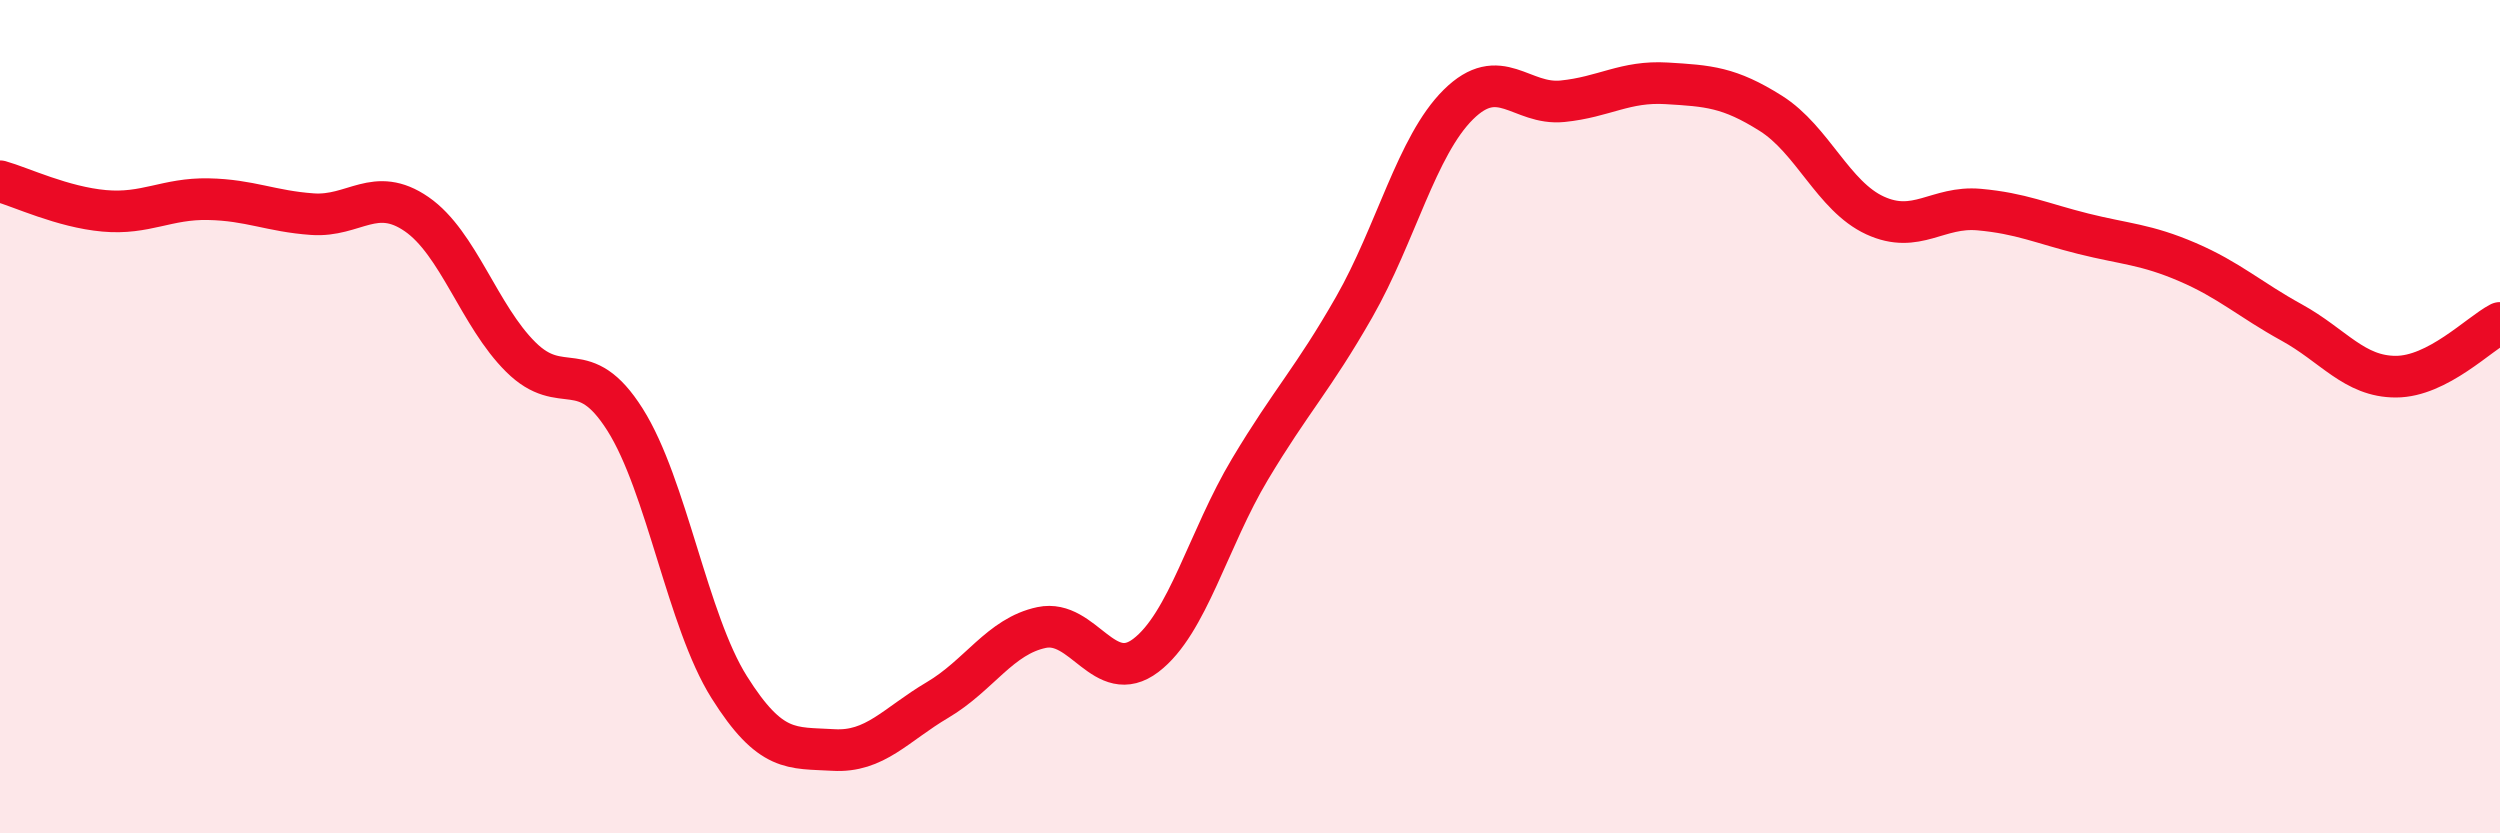
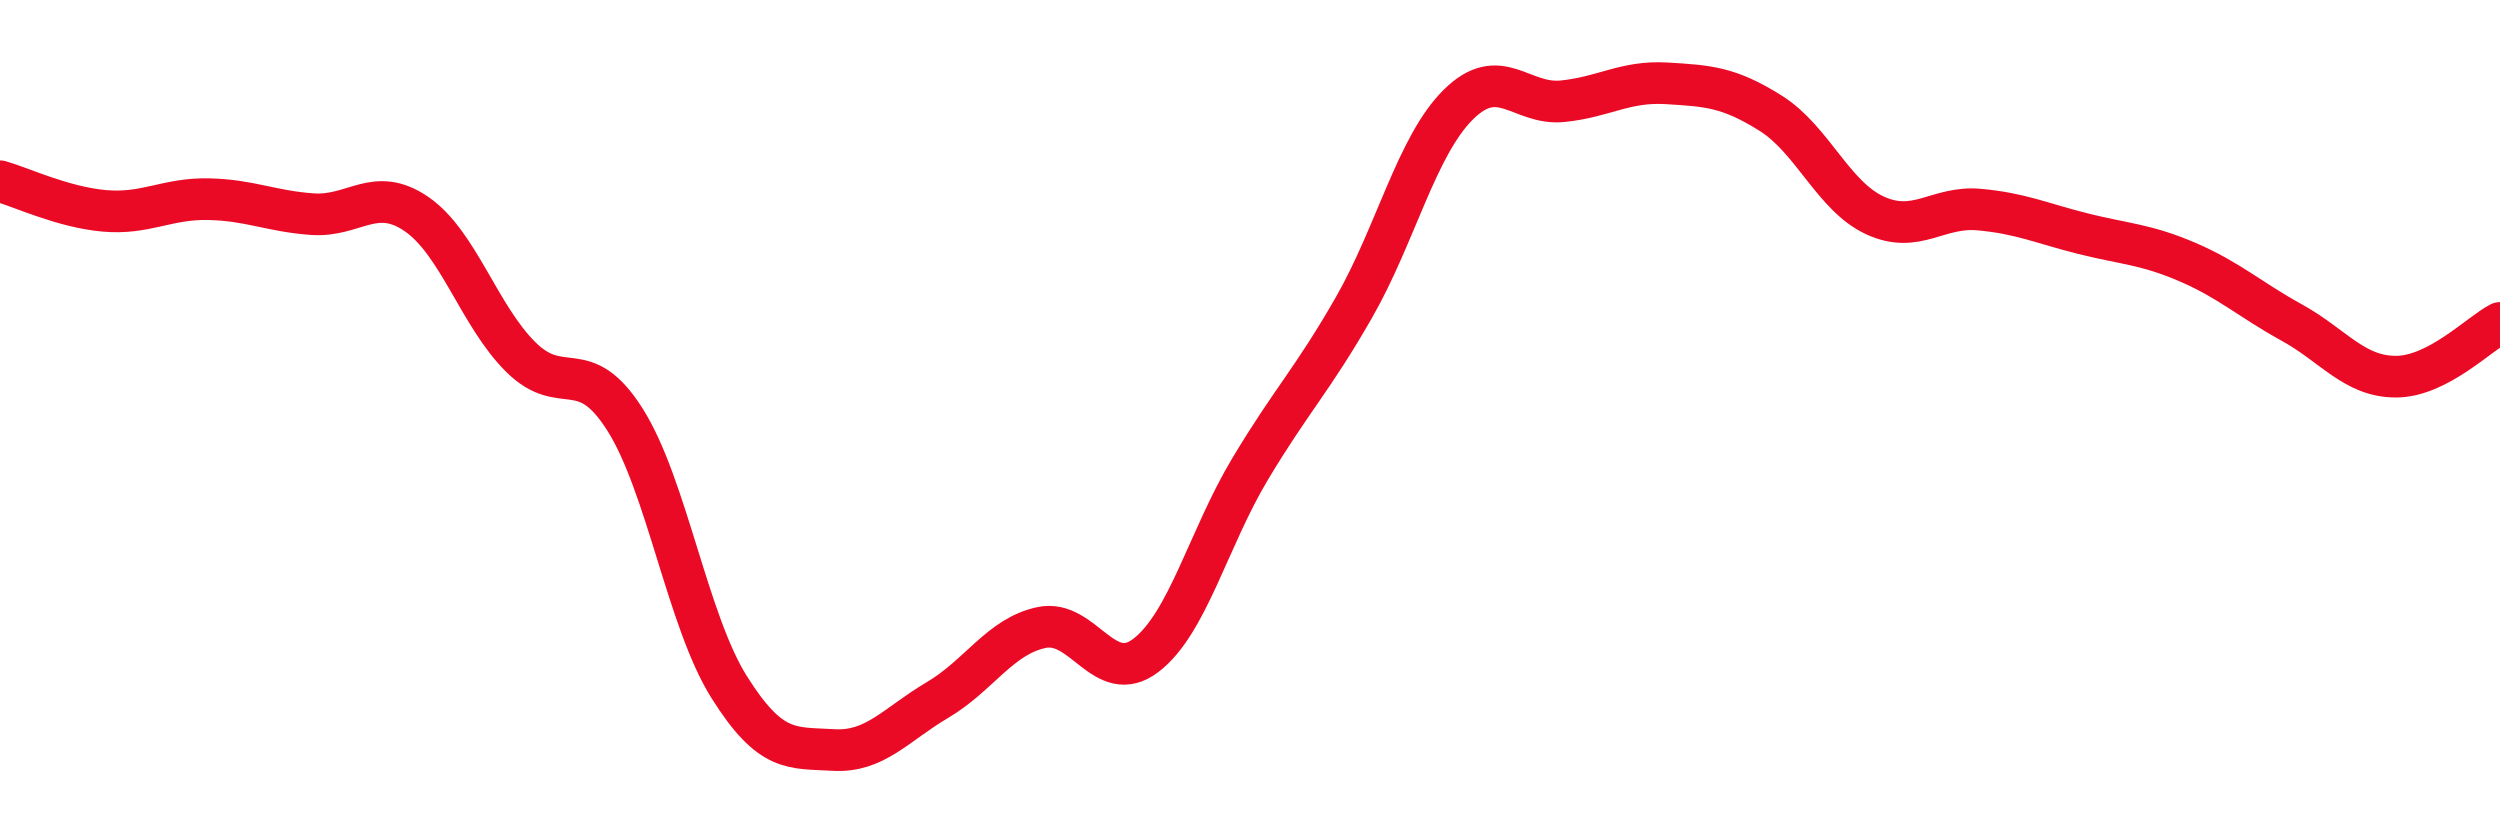
<svg xmlns="http://www.w3.org/2000/svg" width="60" height="20" viewBox="0 0 60 20">
-   <path d="M 0,4.35 C 0.5,4.49 1.5,4.97 2.5,5.06 C 3.5,5.15 4,4.76 5,4.78 C 6,4.8 6.5,5.07 7.5,5.14 C 8.5,5.21 9,4.45 10,5.14 C 11,5.83 11.5,7.58 12.5,8.57 C 13.5,9.56 14,8.49 15,10.07 C 16,11.65 16.5,14.9 17.5,16.49 C 18.5,18.08 19,17.94 20,18 C 21,18.06 21.5,17.39 22.5,16.8 C 23.5,16.21 24,15.27 25,15.06 C 26,14.85 26.5,16.49 27.5,15.73 C 28.5,14.97 29,12.93 30,11.26 C 31,9.59 31.5,9.12 32.5,7.37 C 33.5,5.62 34,3.5 35,2.51 C 36,1.52 36.5,2.53 37.5,2.43 C 38.5,2.33 39,1.94 40,2 C 41,2.06 41.5,2.09 42.5,2.72 C 43.5,3.35 44,4.71 45,5.17 C 46,5.63 46.5,4.94 47.5,5.03 C 48.5,5.12 49,5.36 50,5.61 C 51,5.86 51.5,5.86 52.5,6.29 C 53.5,6.72 54,7.19 55,7.74 C 56,8.29 56.5,9.04 57.5,9.04 C 58.5,9.04 59.5,8.01 60,7.75L60 20L0 20Z" fill="#EB0A25" opacity="0.1" stroke-linecap="round" stroke-linejoin="round" />
  <path d="M 0,4.35 C 0.5,4.49 1.5,4.97 2.5,5.06 C 3.5,5.15 4,4.76 5,4.78 C 6,4.8 6.5,5.07 7.5,5.14 C 8.5,5.21 9,4.45 10,5.14 C 11,5.83 11.5,7.58 12.5,8.57 C 13.5,9.56 14,8.49 15,10.07 C 16,11.65 16.5,14.9 17.5,16.49 C 18.5,18.08 19,17.94 20,18 C 21,18.06 21.5,17.39 22.5,16.8 C 23.5,16.21 24,15.27 25,15.06 C 26,14.85 26.5,16.49 27.5,15.73 C 28.5,14.97 29,12.93 30,11.26 C 31,9.59 31.5,9.12 32.5,7.37 C 33.5,5.62 34,3.5 35,2.51 C 36,1.52 36.5,2.53 37.5,2.43 C 38.5,2.33 39,1.94 40,2 C 41,2.06 41.5,2.09 42.5,2.72 C 43.5,3.35 44,4.71 45,5.17 C 46,5.63 46.5,4.94 47.5,5.03 C 48.5,5.12 49,5.36 50,5.61 C 51,5.86 51.5,5.86 52.5,6.29 C 53.5,6.72 54,7.19 55,7.74 C 56,8.29 56.5,9.04 57.5,9.04 C 58.5,9.04 59.5,8.01 60,7.75" stroke="#EB0A25" stroke-width="1" fill="none" stroke-linecap="round" stroke-linejoin="round" />
</svg>